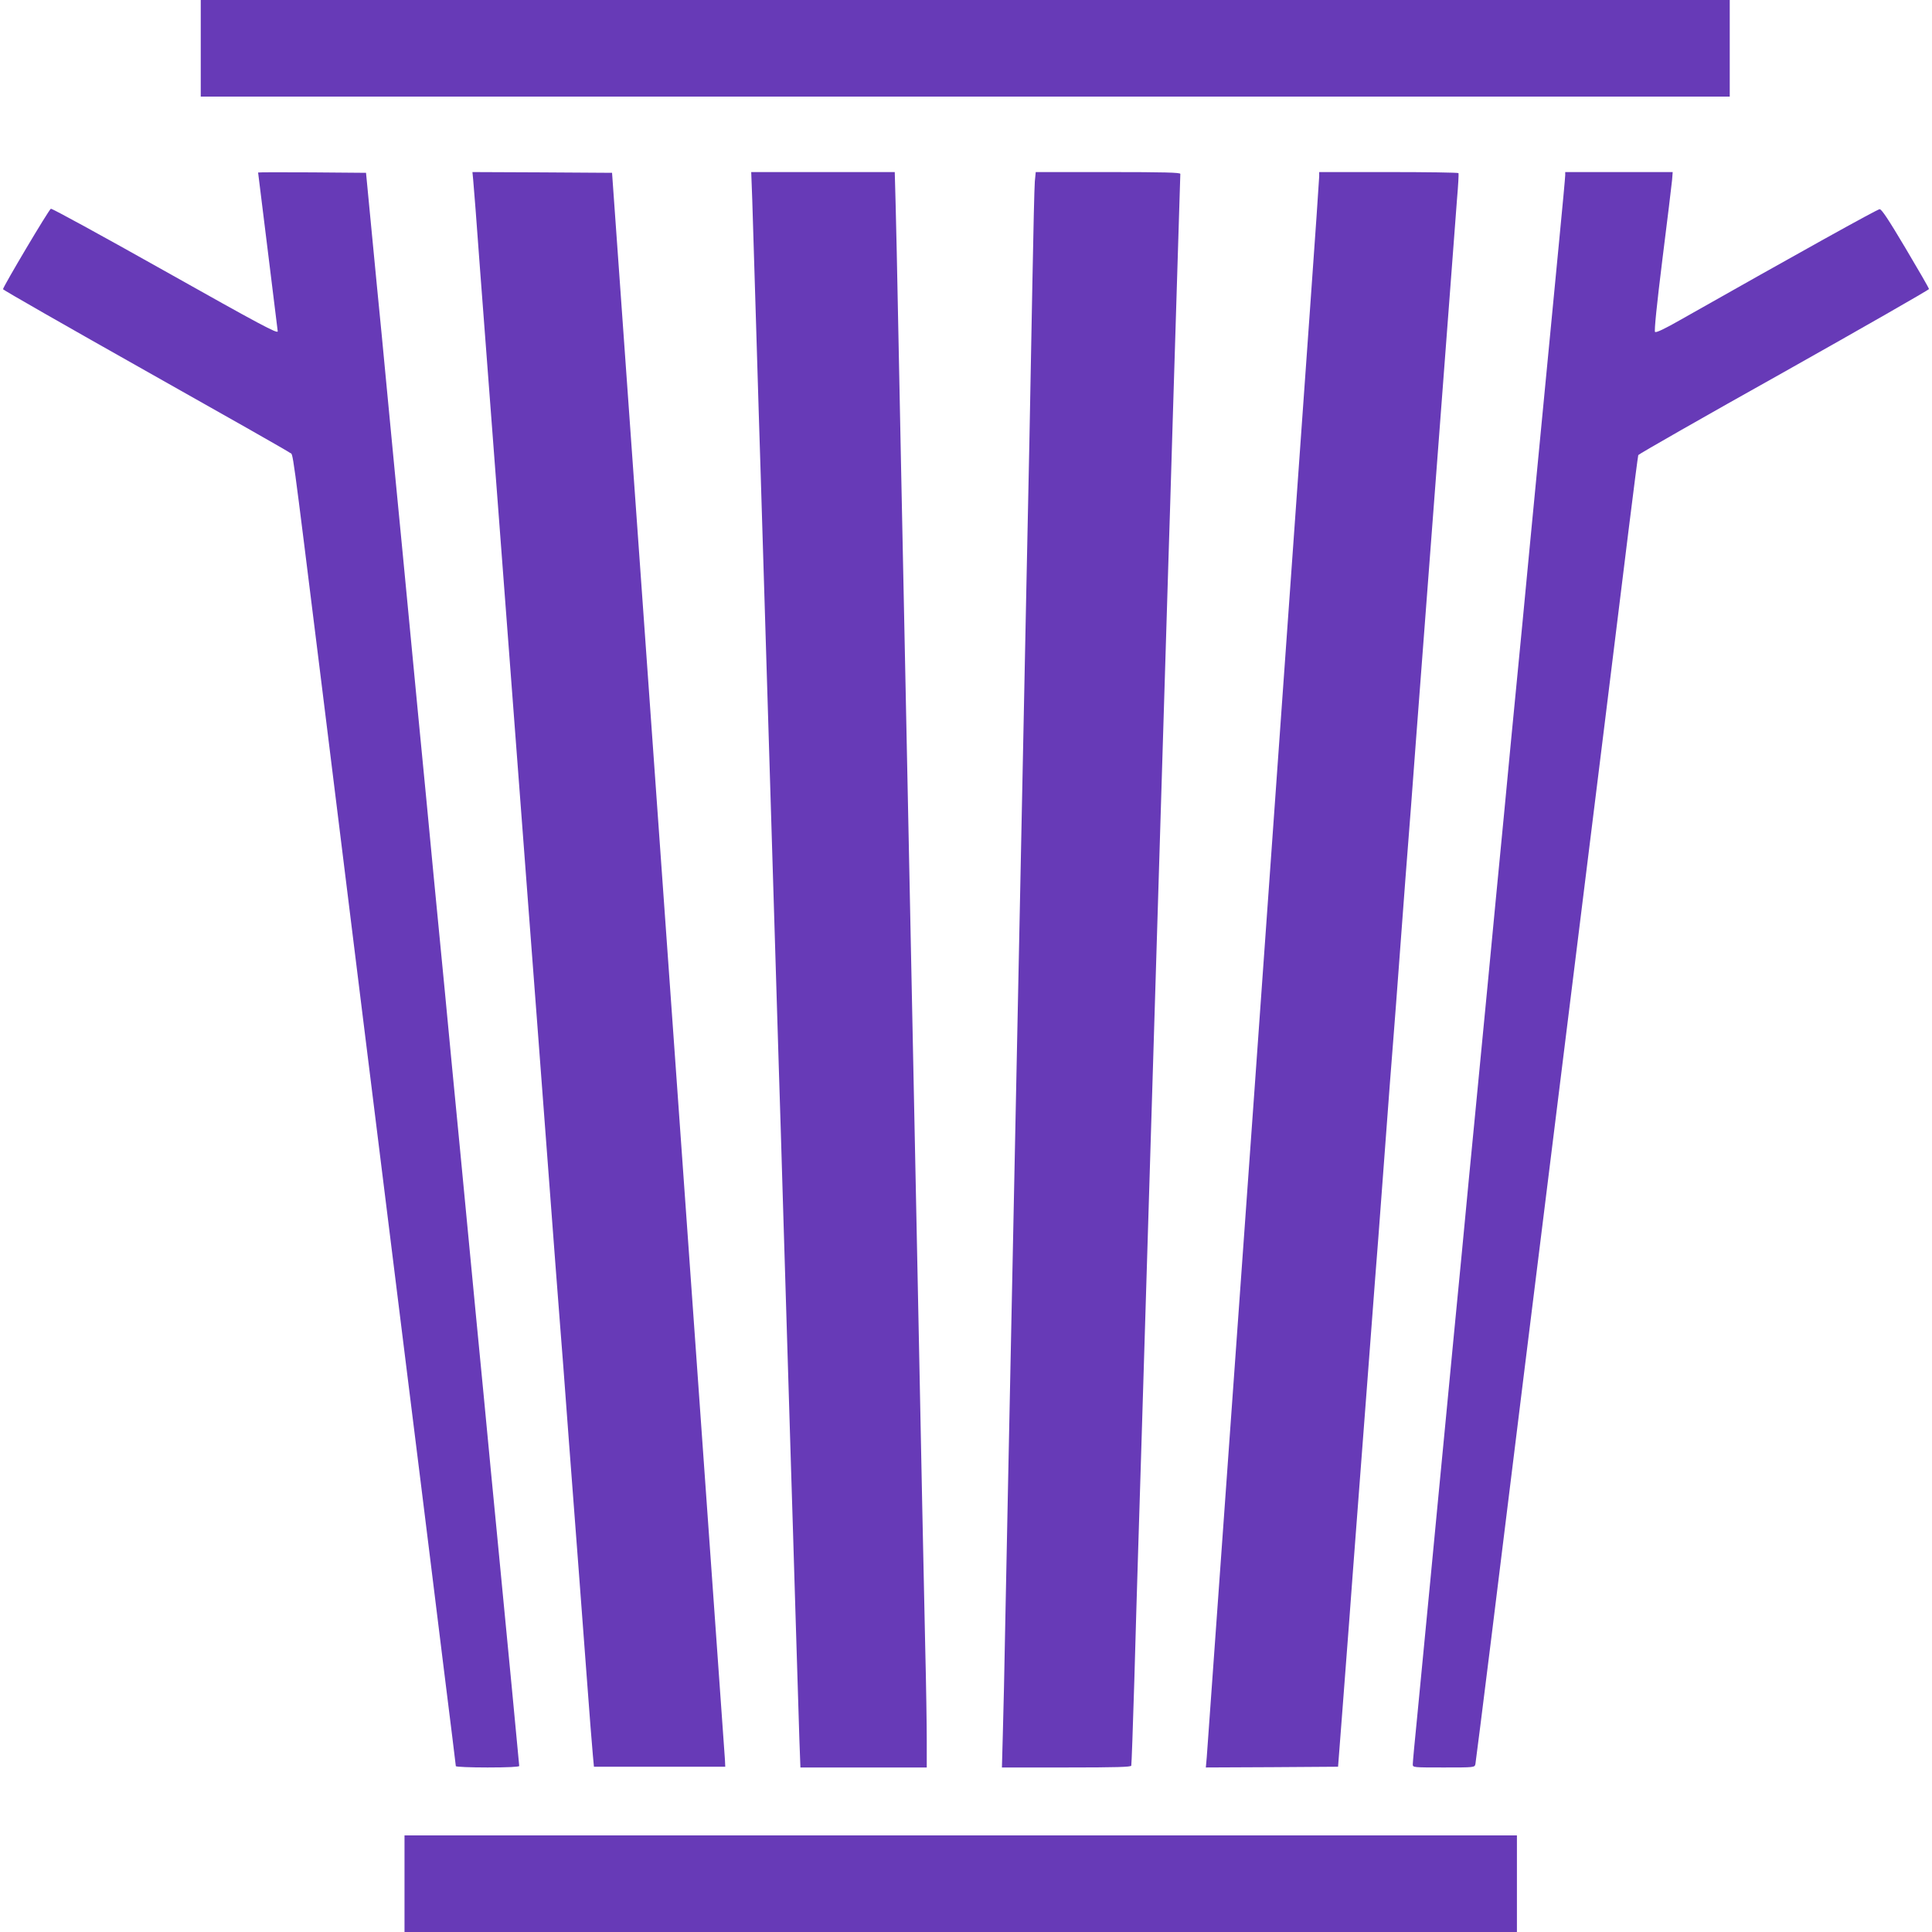
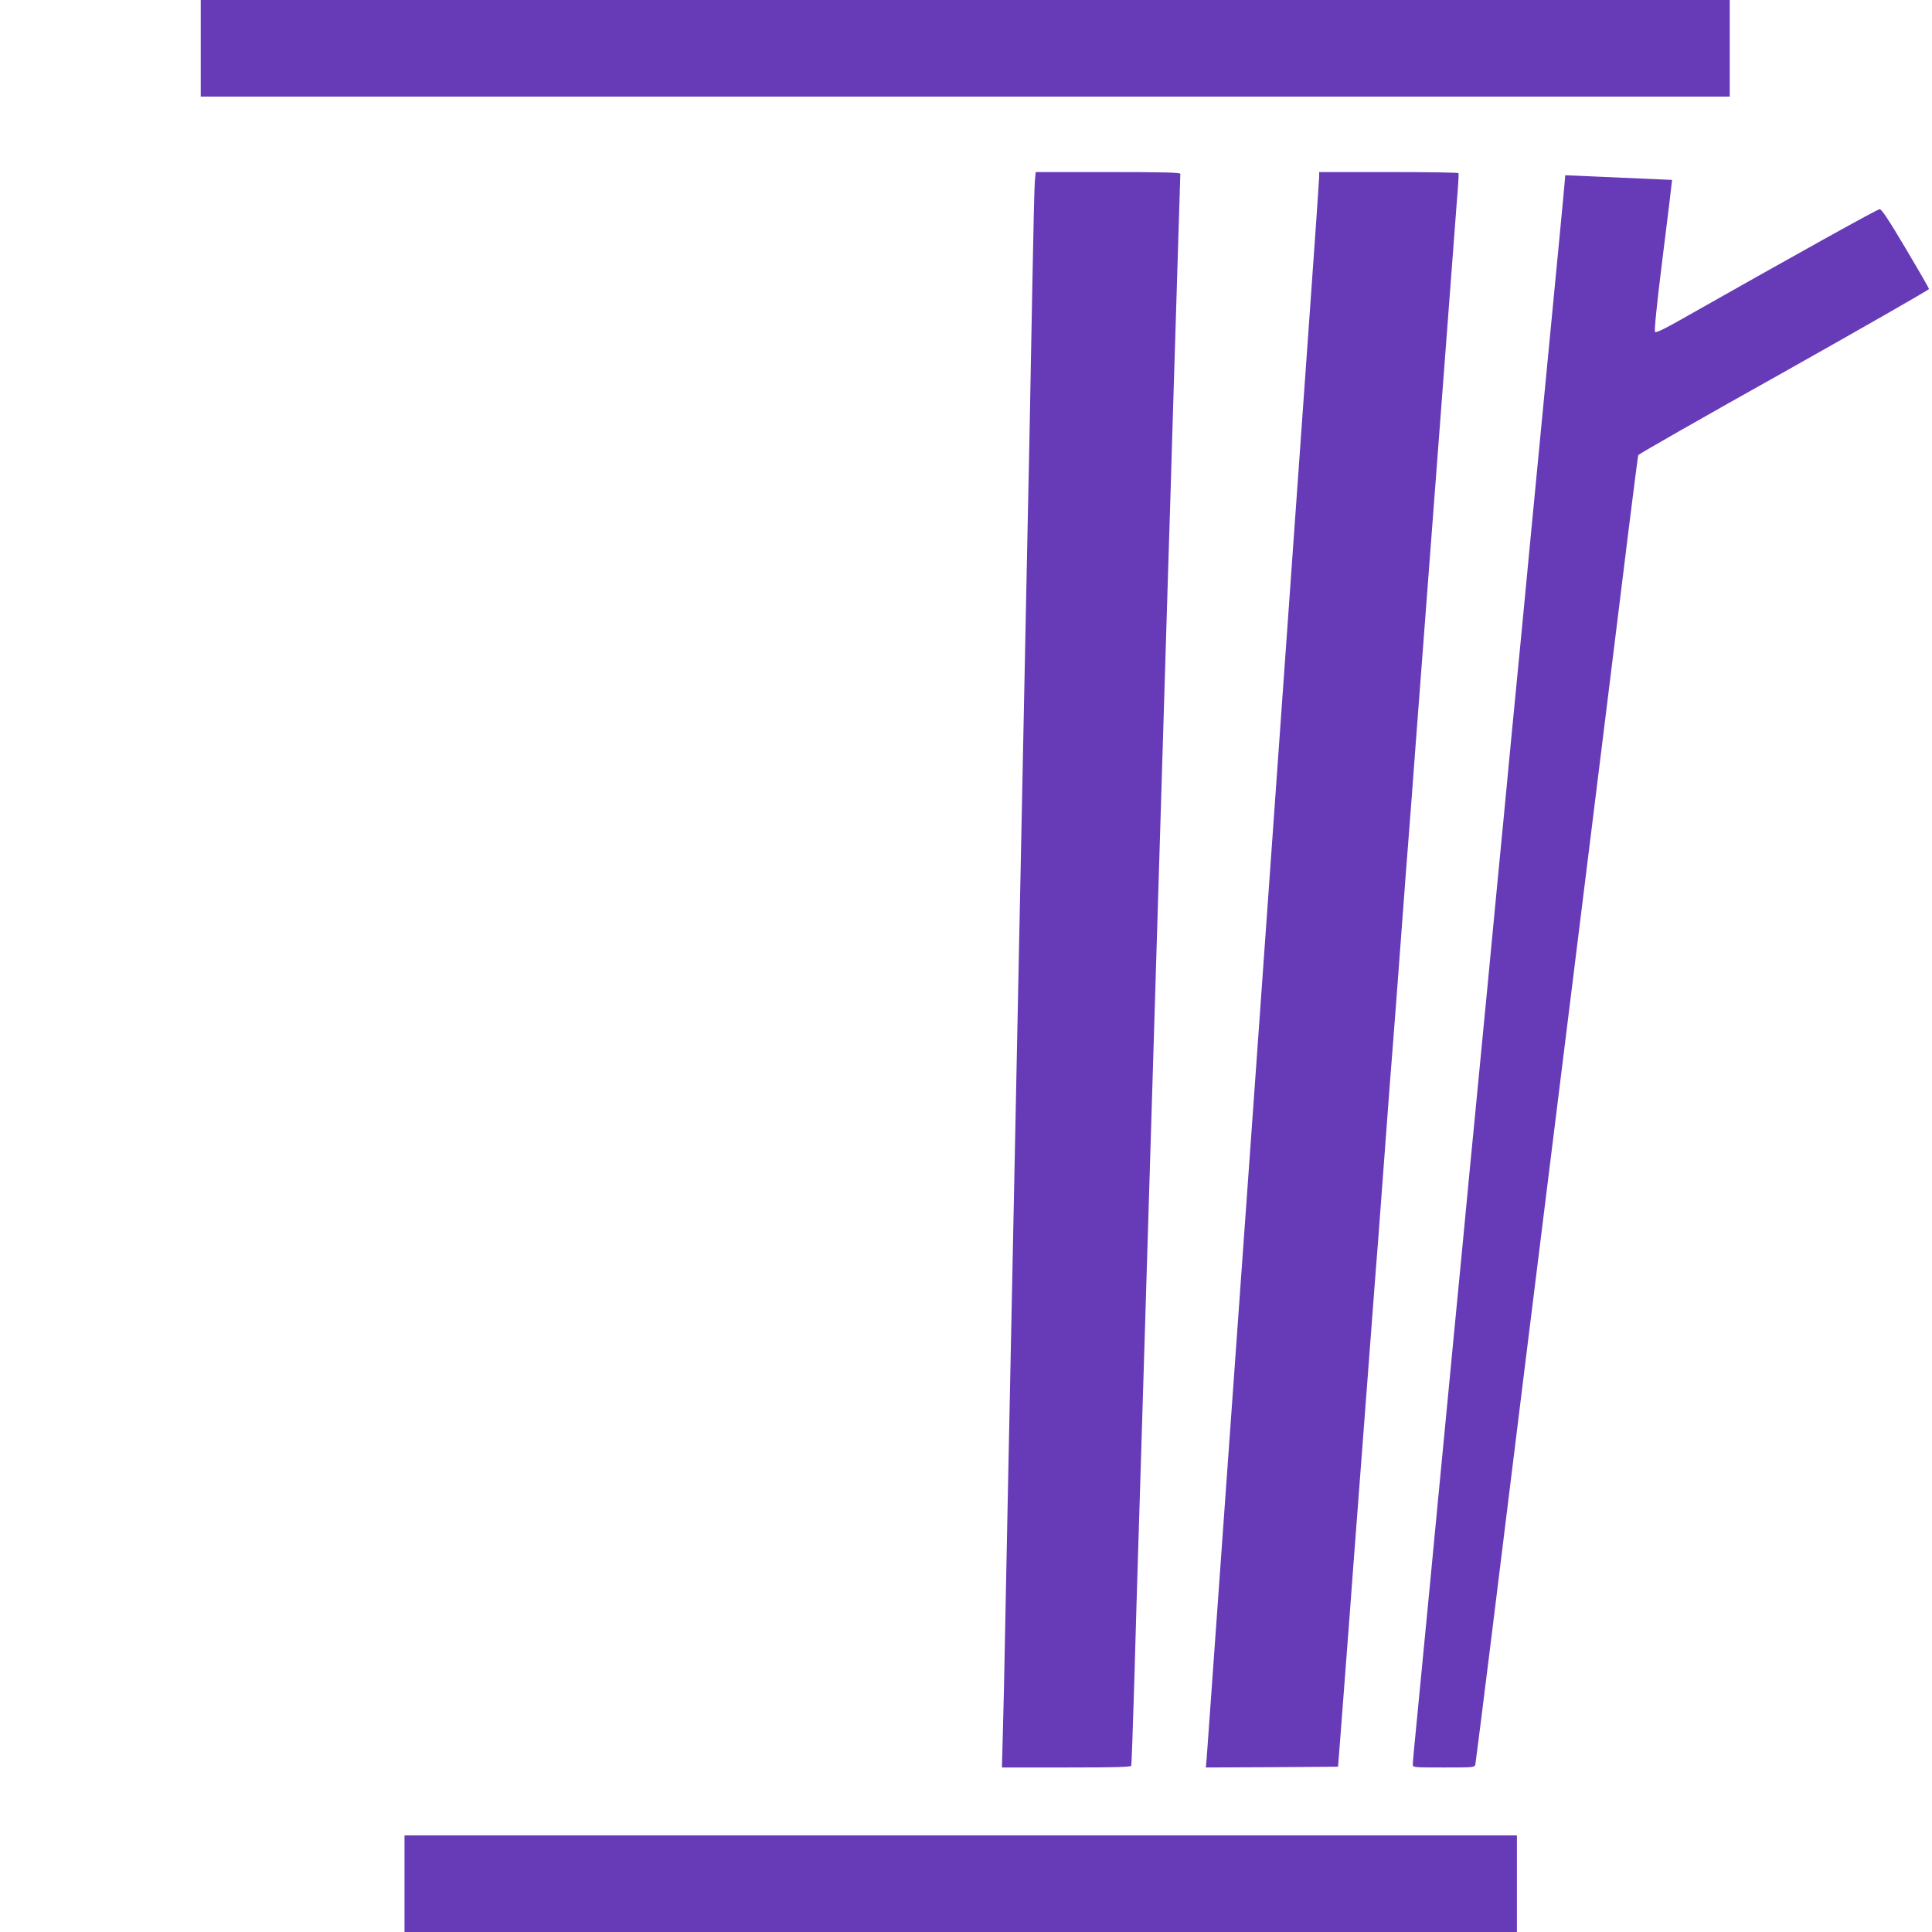
<svg xmlns="http://www.w3.org/2000/svg" version="1.0" width="1280pt" height="1280pt" viewBox="0 0 1280 1280" preserveAspectRatio="xMidYMid meet">
  <g transform="translate(0,1280) scale(0.1,-0.1)" fill="#673ab7" stroke="none">
    <path d="M1330 12480 l0 -320 5065 0 5065 0 0 320 0 320 -5065 0 -5065 0 0 -320z" />
-     <path d="M1710 11657 c0 -2 29 -238 65 -525 36 -288 65 -525 65 -527 0 -18 -109 40 -760 406 -402 226 -736 409 -743 406 -13 -5 -317 -517 -317 -533 0 -5 424 -247 942 -539 517 -291 949 -536 959 -545 23 -19 4 120 210 -1535 262 -2119 309 -2493 449 -3620 72 -577 164 -1322 206 -1655 41 -333 111 -892 154 -1244 44 -351 80 -643 80 -647 0 -5 95 -9 210 -9 134 0 210 4 210 10 0 9 -77 811 -150 1565 -17 171 -55 569 -85 885 -31 316 -78 807 -105 1090 -27 283 -74 774 -105 1090 -30 316 -68 715 -85 885 -17 171 -55 569 -85 885 -31 316 -78 807 -105 1090 -27 283 -74 774 -105 1090 -30 316 -69 717 -85 890 -17 173 -48 488 -68 700 l-37 385 -357 3 c-197 1 -358 1 -358 -1z" />
-     <path d="M3135 11608 c3 -29 24 -294 45 -588 22 -294 49 -650 60 -790 11 -140 38 -496 60 -790 55 -729 77 -1020 100 -1320 23 -300 45 -591 100 -1320 22 -294 49 -650 60 -790 18 -235 72 -952 120 -1590 11 -146 25 -321 30 -390 6 -69 33 -424 60 -790 28 -366 57 -750 65 -855 8 -104 30 -404 50 -665 19 -261 39 -509 43 -550 l7 -75 435 0 435 0 -2 45 c-3 50 -312 4392 -576 8100 l-172 2415 -463 3 -462 2 5 -52z" />
-     <path d="M4984 11473 c3 -104 15 -485 26 -848 11 -363 24 -802 30 -975 5 -173 14 -468 20 -655 6 -187 15 -482 20 -655 5 -173 14 -468 20 -655 6 -187 15 -482 20 -655 5 -173 14 -468 20 -655 6 -187 15 -482 20 -655 6 -173 19 -614 30 -980 24 -779 36 -1193 50 -1640 6 -179 19 -620 30 -980 11 -360 23 -739 26 -842 l7 -188 418 0 419 0 0 178 c0 97 -4 373 -10 612 -5 239 -14 665 -20 945 -6 281 -15 728 -20 995 -5 267 -14 710 -20 985 -6 275 -15 716 -20 980 -5 264 -14 705 -20 980 -6 275 -15 716 -20 980 -5 264 -14 705 -20 980 -6 275 -15 714 -20 975 -5 261 -14 709 -20 995 -5 286 -13 620 -16 743 l-6 222 -476 0 -475 0 7 -187z" />
    <path d="M6856 11598 c-3 -35 -10 -333 -16 -663 -6 -330 -15 -807 -20 -1060 -5 -253 -14 -687 -20 -965 -6 -278 -15 -721 -20 -985 -5 -264 -14 -705 -20 -980 -6 -275 -15 -716 -20 -980 -5 -264 -14 -705 -20 -980 -12 -582 -26 -1258 -40 -1950 -5 -269 -14 -717 -20 -995 -5 -278 -12 -605 -16 -728 l-6 -222 426 0 c333 0 428 3 431 12 2 7 11 258 20 558 8 300 20 682 25 850 5 168 14 458 20 645 6 187 15 482 20 655 5 173 14 468 20 655 6 187 15 482 20 655 5 173 14 468 20 655 6 187 15 482 20 655 5 173 14 468 20 655 6 187 15 482 20 655 5 173 14 468 20 655 6 187 15 482 20 655 6 173 19 614 30 980 11 366 27 877 35 1135 8 259 15 476 15 483 0 9 -102 12 -479 12 l-479 0 -6 -62z" />
    <path d="M8740 11631 c0 -15 -27 -406 -60 -867 -33 -462 -199 -2796 -369 -5189 -171 -2392 -313 -4380 -316 -4418 l-6 -67 438 2 438 3 27 350 c15 193 36 476 48 630 11 154 34 453 50 665 16 212 48 626 70 920 22 294 45 591 50 660 6 69 33 424 60 790 27 366 54 721 60 790 6 69 28 366 50 660 22 294 44 591 50 660 6 69 28 366 50 660 22 294 49 650 60 790 11 140 38 496 60 790 22 294 47 621 55 725 8 105 30 402 50 660 20 259 41 544 48 635 8 91 12 168 10 173 -2 4 -211 7 -464 7 l-459 0 0 -29z" />
-     <path d="M10370 11639 c0 -12 -18 -207 -40 -433 -39 -410 -90 -938 -195 -2026 -30 -316 -68 -714 -85 -885 -17 -170 -55 -569 -85 -885 -31 -316 -80 -831 -110 -1145 -30 -313 -68 -709 -85 -880 -17 -170 -55 -569 -85 -885 -31 -316 -78 -807 -105 -1090 -27 -283 -75 -776 -105 -1095 -31 -319 -69 -716 -85 -881 -17 -166 -30 -311 -30 -323 0 -21 2 -21 205 -21 204 0 205 0 210 23 2 12 50 387 105 832 55 446 152 1229 215 1740 64 512 149 1200 190 1530 74 599 155 1253 345 2780 55 446 127 1028 160 1295 33 267 62 490 64 495 2 6 436 254 965 550 528 297 961 545 961 550 0 6 -70 127 -155 270 -113 190 -159 260 -172 259 -15 0 -535 -289 -1323 -735 -100 -57 -158 -85 -165 -78 -6 6 11 176 49 482 33 259 61 496 64 525 l4 52 -356 0 -356 0 0 -21z" />
+     <path d="M10370 11639 c0 -12 -18 -207 -40 -433 -39 -410 -90 -938 -195 -2026 -30 -316 -68 -714 -85 -885 -17 -170 -55 -569 -85 -885 -31 -316 -80 -831 -110 -1145 -30 -313 -68 -709 -85 -880 -17 -170 -55 -569 -85 -885 -31 -316 -78 -807 -105 -1090 -27 -283 -75 -776 -105 -1095 -31 -319 -69 -716 -85 -881 -17 -166 -30 -311 -30 -323 0 -21 2 -21 205 -21 204 0 205 0 210 23 2 12 50 387 105 832 55 446 152 1229 215 1740 64 512 149 1200 190 1530 74 599 155 1253 345 2780 55 446 127 1028 160 1295 33 267 62 490 64 495 2 6 436 254 965 550 528 297 961 545 961 550 0 6 -70 127 -155 270 -113 190 -159 260 -172 259 -15 0 -535 -289 -1323 -735 -100 -57 -158 -85 -165 -78 -6 6 11 176 49 482 33 259 61 496 64 525 z" />
    <path d="M2680 320 l0 -320 3685 0 3685 0 0 320 0 320 -3685 0 -3685 0 0 -320z" />
  </g>
</svg>